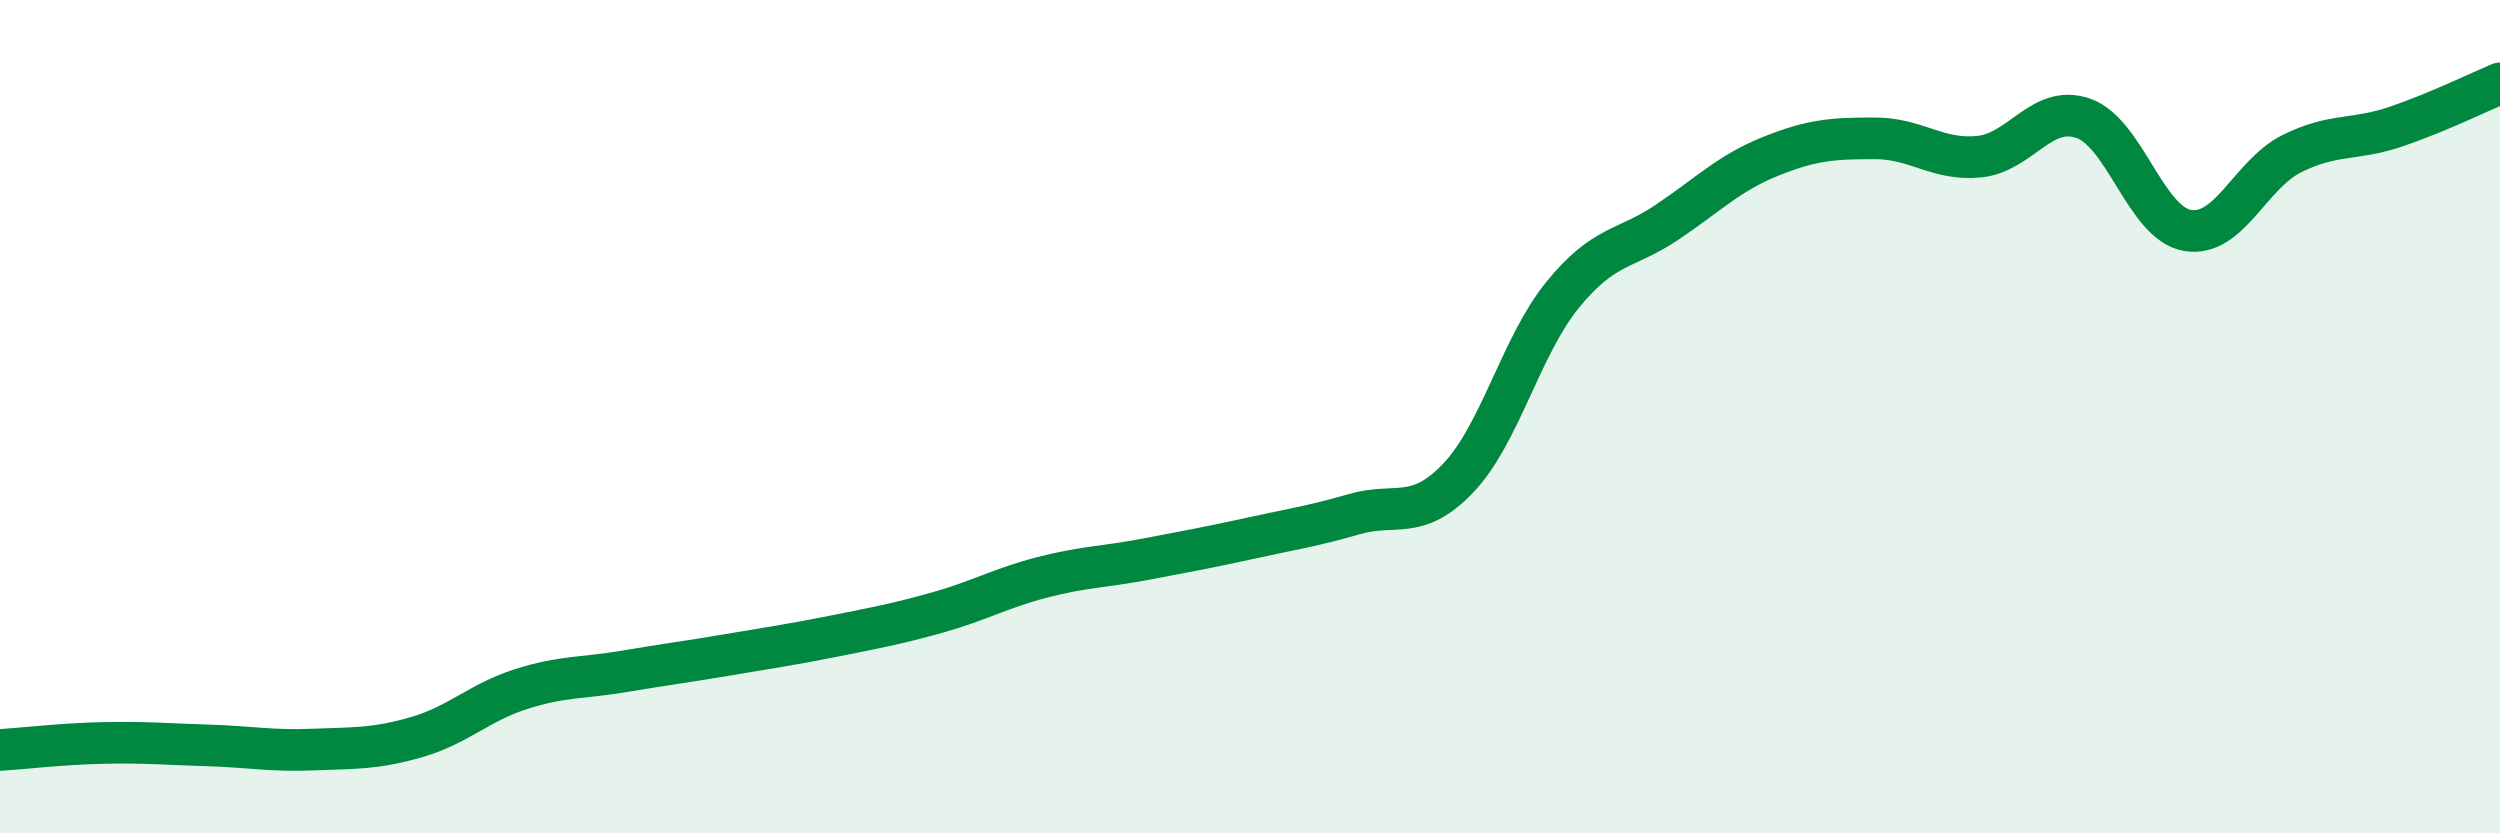
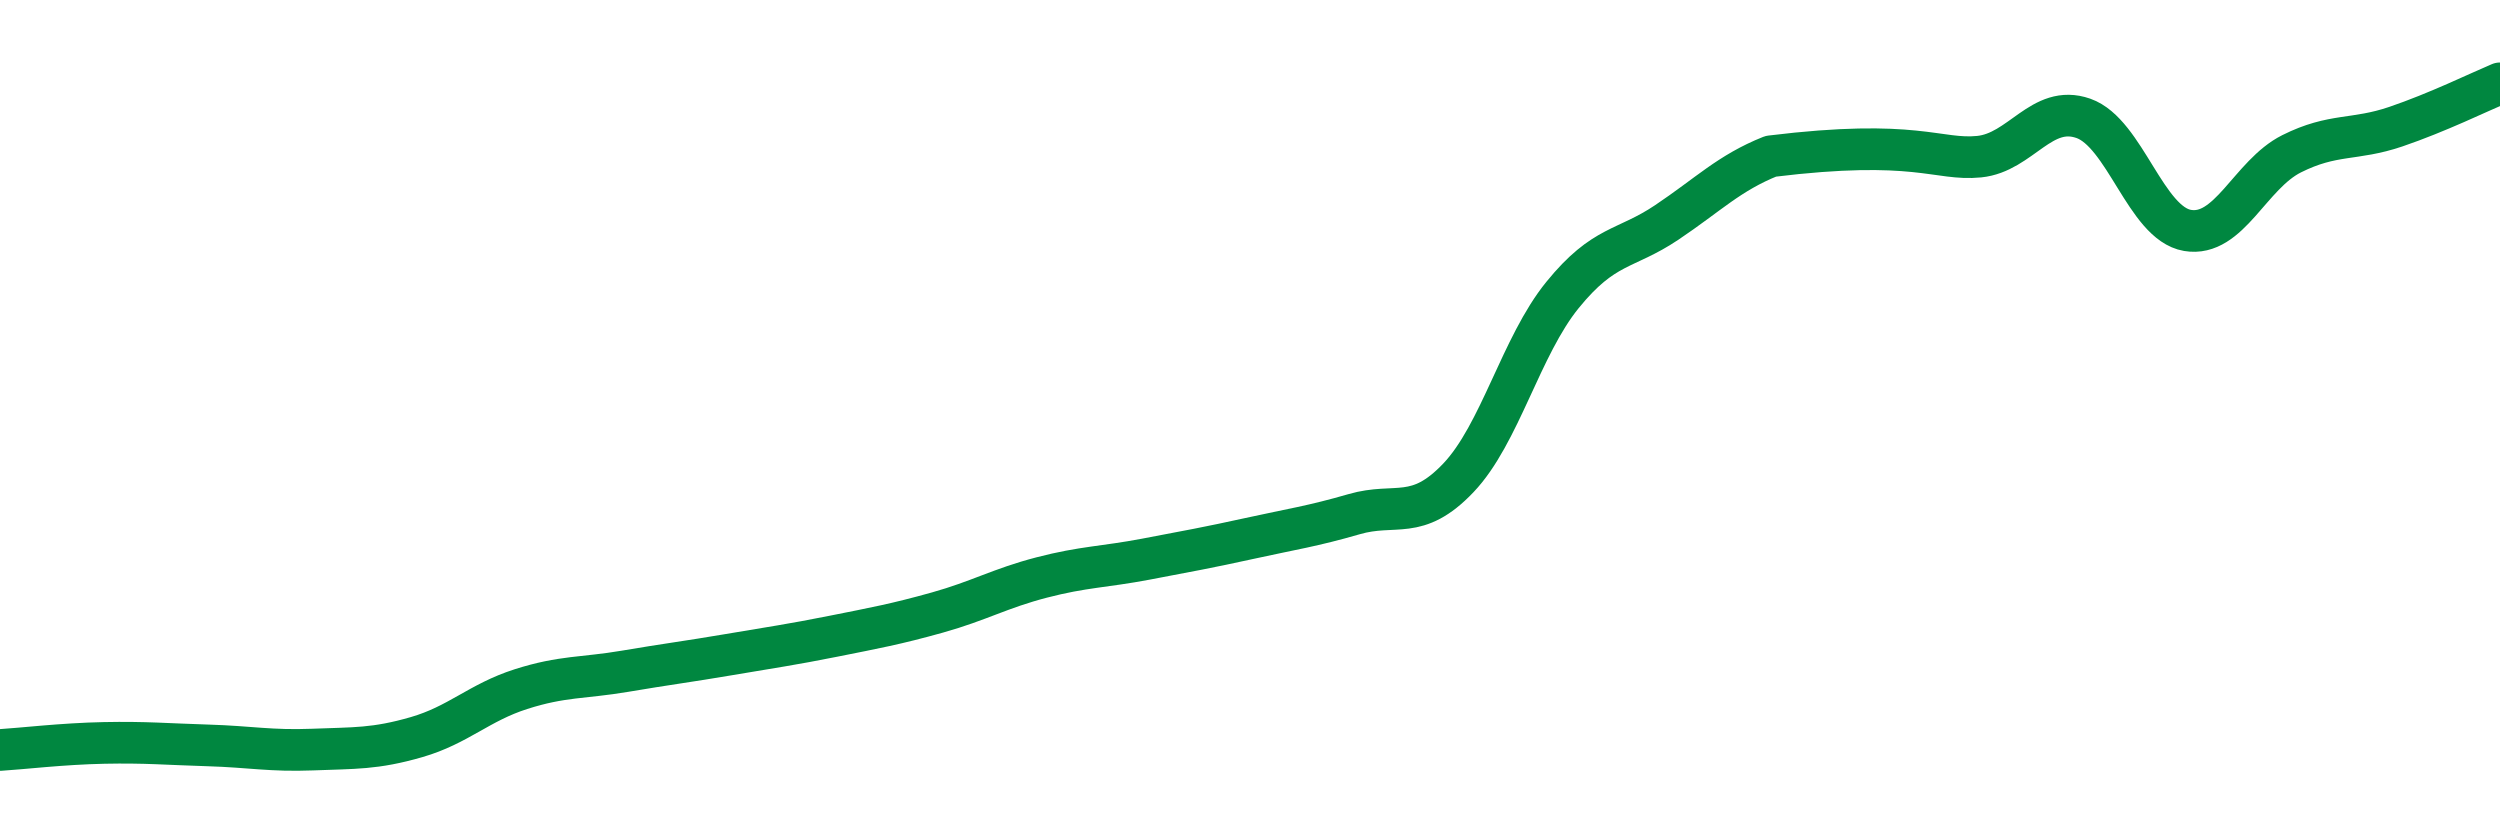
<svg xmlns="http://www.w3.org/2000/svg" width="60" height="20" viewBox="0 0 60 20">
-   <path d="M 0,18 C 0.5,17.97 1.5,17.85 2.5,17.83 C 3.5,17.81 4,17.86 5,17.89 C 6,17.92 6.5,18.03 7.5,17.99 C 8.5,17.95 9,17.98 10,17.69 C 11,17.4 11.5,16.86 12.5,16.54 C 13.5,16.22 14,16.28 15,16.11 C 16,15.94 16.5,15.88 17.5,15.71 C 18.5,15.54 19,15.47 20,15.27 C 21,15.07 21.5,14.98 22.5,14.7 C 23.5,14.42 24,14.12 25,13.86 C 26,13.6 26.5,13.61 27.5,13.42 C 28.5,13.23 29,13.14 30,12.92 C 31,12.7 31.5,12.63 32.5,12.34 C 33.5,12.05 34,12.52 35,11.47 C 36,10.42 36.5,8.31 37.5,7.08 C 38.5,5.85 39,6.01 40,5.34 C 41,4.67 41.5,4.15 42.5,3.75 C 43.5,3.35 44,3.32 45,3.32 C 46,3.32 46.5,3.86 47.5,3.76 C 48.5,3.66 49,2.49 50,2.84 C 51,3.19 51.5,5.36 52.5,5.53 C 53.5,5.7 54,4.19 55,3.69 C 56,3.19 56.5,3.38 57.5,3.04 C 58.5,2.7 59.5,2.21 60,2L60 20L0 20Z" fill="#008740" opacity="0.1" stroke-linecap="round" stroke-linejoin="round" />
-   <path d="M 0,18 C 0.5,17.97 1.5,17.85 2.5,17.83 C 3.5,17.81 4,17.86 5,17.89 C 6,17.92 6.5,18.03 7.5,17.99 C 8.5,17.95 9,17.98 10,17.69 C 11,17.4 11.5,16.86 12.5,16.54 C 13.5,16.22 14,16.28 15,16.11 C 16,15.94 16.5,15.88 17.5,15.71 C 18.5,15.54 19,15.47 20,15.27 C 21,15.07 21.5,14.98 22.5,14.7 C 23.5,14.42 24,14.12 25,13.86 C 26,13.6 26.5,13.61 27.5,13.42 C 28.5,13.23 29,13.14 30,12.92 C 31,12.7 31.5,12.63 32.5,12.34 C 33.5,12.05 34,12.52 35,11.47 C 36,10.42 36.5,8.31 37.5,7.08 C 38.5,5.85 39,6.01 40,5.34 C 41,4.67 41.5,4.15 42.5,3.75 C 43.5,3.35 44,3.32 45,3.32 C 46,3.32 46.5,3.86 47.5,3.76 C 48.5,3.66 49,2.49 50,2.84 C 51,3.19 51.5,5.36 52.5,5.53 C 53.5,5.7 54,4.19 55,3.69 C 56,3.19 56.5,3.38 57.5,3.04 C 58.5,2.7 59.5,2.21 60,2" stroke="#008740" stroke-width="1" fill="none" stroke-linecap="round" stroke-linejoin="round" />
+   <path d="M 0,18 C 0.5,17.97 1.5,17.85 2.5,17.83 C 3.5,17.81 4,17.86 5,17.89 C 6,17.92 6.5,18.03 7.5,17.99 C 8.5,17.95 9,17.98 10,17.69 C 11,17.4 11.5,16.86 12.5,16.54 C 13.5,16.22 14,16.28 15,16.11 C 16,15.94 16.5,15.88 17.5,15.71 C 18.5,15.54 19,15.47 20,15.27 C 21,15.07 21.5,14.98 22.5,14.7 C 23.5,14.42 24,14.12 25,13.86 C 26,13.6 26.5,13.61 27.5,13.42 C 28.5,13.23 29,13.14 30,12.92 C 31,12.7 31.5,12.63 32.5,12.34 C 33.5,12.05 34,12.52 35,11.47 C 36,10.42 36.5,8.31 37.5,7.08 C 38.5,5.85 39,6.01 40,5.34 C 41,4.67 41.5,4.15 42.5,3.75 C 46,3.32 46.5,3.86 47.5,3.76 C 48.5,3.66 49,2.49 50,2.84 C 51,3.19 51.5,5.36 52.5,5.53 C 53.5,5.7 54,4.19 55,3.69 C 56,3.19 56.5,3.38 57.5,3.04 C 58.5,2.7 59.5,2.21 60,2" stroke="#008740" stroke-width="1" fill="none" stroke-linecap="round" stroke-linejoin="round" />
</svg>